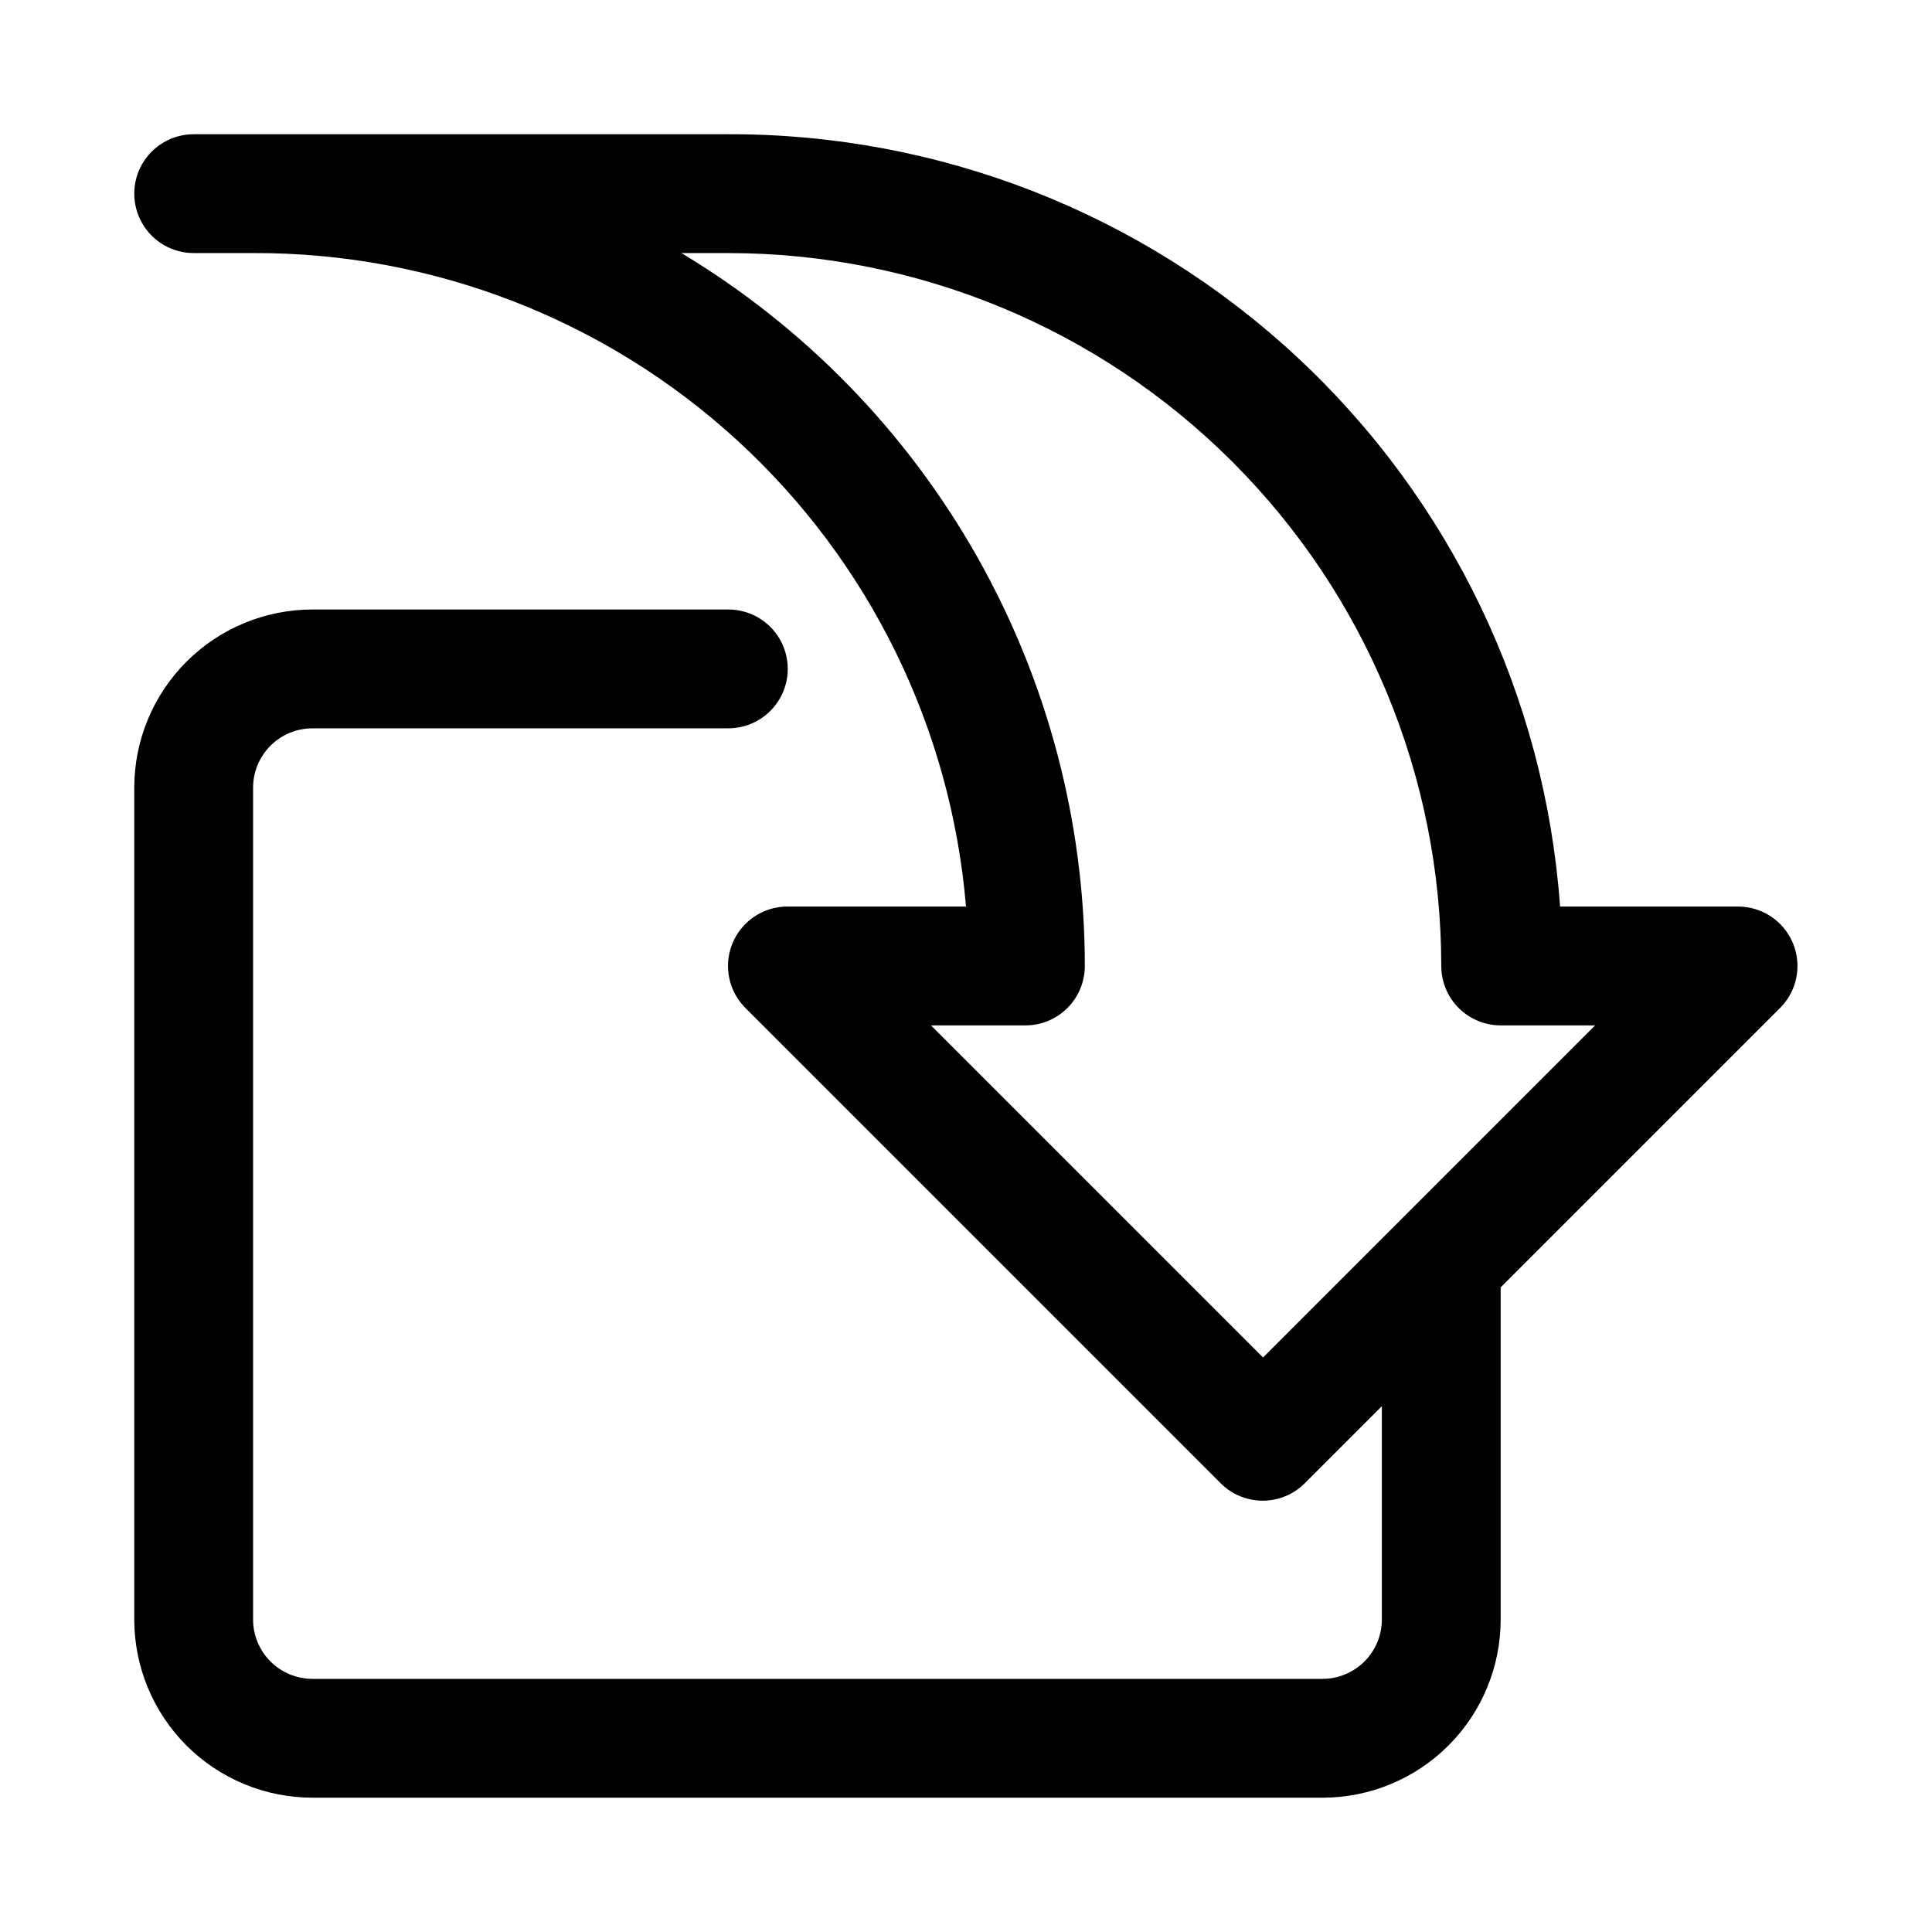
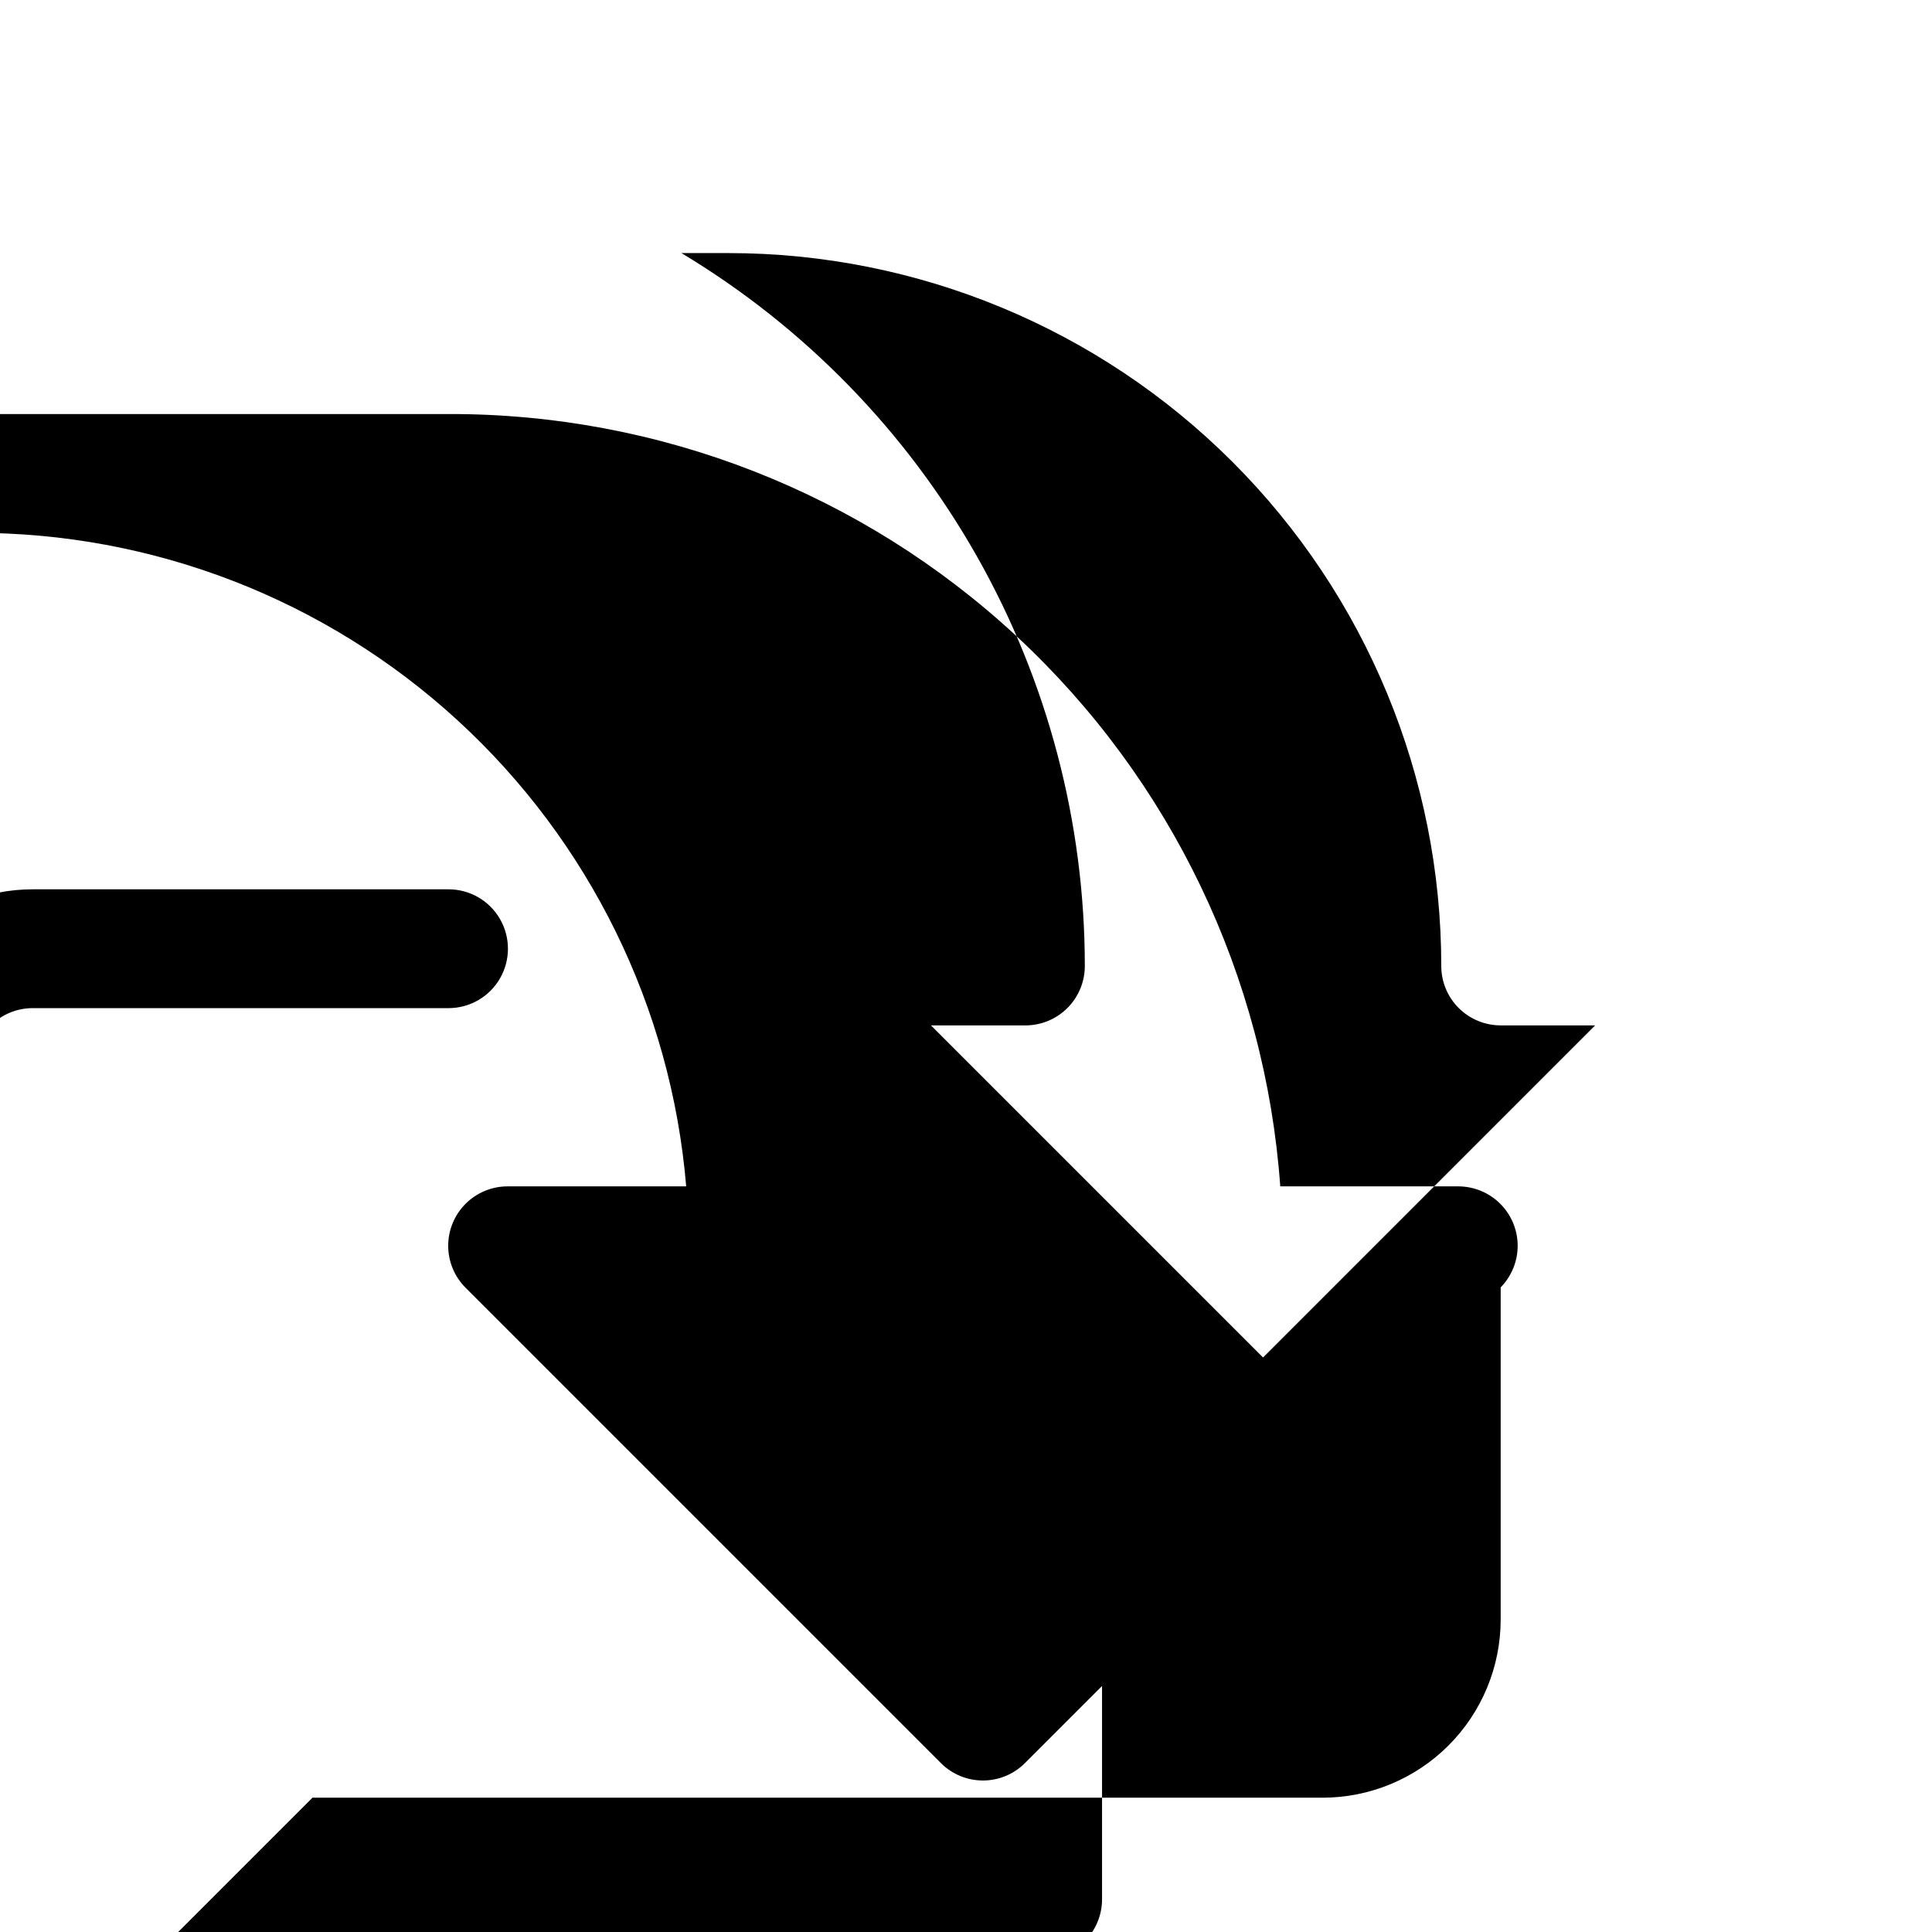
<svg xmlns="http://www.w3.org/2000/svg" fill="#000000" width="800px" height="800px" version="1.1" viewBox="144 144 512 512">
-   <path d="m226.81 620.41h267.65c12.527 0 24.543-4.977 33.398-13.832 8.859-8.859 13.836-20.871 13.836-33.398v-88.012l74.156-74.156-0.004 0.004c2.906-2.965 4.523-6.953 4.504-11.105-0.023-4.148-1.684-8.121-4.621-11.055-2.934-2.934-6.91-4.586-11.059-4.606h-47.234c-3.984-55.688-28.957-107.79-69.871-145.78-40.91-37.988-94.715-59.039-150.54-58.895h-141.7c-5.625 0-10.82 3-13.633 7.871s-2.812 10.875 0 15.746c2.812 4.871 8.008 7.871 13.633 7.871h15.746c47.496-0.164 93.309 17.562 128.32 49.656s56.648 76.199 60.609 123.53h-47.234c-4.191-0.023-8.223 1.625-11.195 4.582-2.973 2.961-4.644 6.981-4.641 11.176 0.004 4.191 1.68 8.211 4.66 11.164l125.95 125.95h-0.004c2.953 2.934 6.941 4.578 11.102 4.578s8.148-1.645 11.098-4.578l20.469-20.469v56.523c0 4.176-1.66 8.18-4.613 11.133-2.949 2.953-6.957 4.609-11.133 4.609h-267.65c-4.176 0-8.18-1.656-11.133-4.609-2.949-2.953-4.609-6.957-4.609-11.133v-220.42c0-4.176 1.66-8.18 4.609-11.133 2.953-2.953 6.957-4.609 11.133-4.609h110.21c5.625 0 10.82-3 13.633-7.875 2.812-4.871 2.812-10.871 0-15.742s-8.008-7.871-13.633-7.871h-110.21c-12.523 0-24.539 4.977-33.398 13.832-8.855 8.859-13.832 20.871-13.832 33.398v220.42c0 12.527 4.977 24.539 13.832 33.398 8.859 8.855 20.875 13.832 33.398 13.832zm251.91-116.66-88.008-88.008h25.031c4.176 0 8.18-1.66 11.133-4.609 2.953-2.953 4.613-6.957 4.613-11.133-0.004-38.039-9.848-75.43-28.582-108.54-18.734-33.105-45.715-60.801-78.32-80.391h12.438c50.105 0 98.16 19.906 133.59 55.336 35.434 35.43 55.336 83.484 55.336 133.59 0 4.176 1.66 8.18 4.613 11.133 2.953 2.949 6.957 4.609 11.133 4.609h25.031z" />
+   <path d="m226.81 620.41h267.65c12.527 0 24.543-4.977 33.398-13.832 8.859-8.859 13.836-20.871 13.836-33.398v-88.012c2.906-2.965 4.523-6.953 4.504-11.105-0.023-4.148-1.684-8.121-4.621-11.055-2.934-2.934-6.91-4.586-11.059-4.606h-47.234c-3.984-55.688-28.957-107.79-69.871-145.78-40.91-37.988-94.715-59.039-150.54-58.895h-141.7c-5.625 0-10.82 3-13.633 7.871s-2.812 10.875 0 15.746c2.812 4.871 8.008 7.871 13.633 7.871h15.746c47.496-0.164 93.309 17.562 128.32 49.656s56.648 76.199 60.609 123.53h-47.234c-4.191-0.023-8.223 1.625-11.195 4.582-2.973 2.961-4.644 6.981-4.641 11.176 0.004 4.191 1.68 8.211 4.66 11.164l125.95 125.95h-0.004c2.953 2.934 6.941 4.578 11.102 4.578s8.148-1.645 11.098-4.578l20.469-20.469v56.523c0 4.176-1.66 8.18-4.613 11.133-2.949 2.953-6.957 4.609-11.133 4.609h-267.65c-4.176 0-8.18-1.656-11.133-4.609-2.949-2.953-4.609-6.957-4.609-11.133v-220.42c0-4.176 1.66-8.18 4.609-11.133 2.953-2.953 6.957-4.609 11.133-4.609h110.21c5.625 0 10.82-3 13.633-7.875 2.812-4.871 2.812-10.871 0-15.742s-8.008-7.871-13.633-7.871h-110.21c-12.523 0-24.539 4.977-33.398 13.832-8.855 8.859-13.832 20.871-13.832 33.398v220.42c0 12.527 4.977 24.539 13.832 33.398 8.859 8.855 20.875 13.832 33.398 13.832zm251.91-116.66-88.008-88.008h25.031c4.176 0 8.18-1.66 11.133-4.609 2.953-2.953 4.613-6.957 4.613-11.133-0.004-38.039-9.848-75.43-28.582-108.54-18.734-33.105-45.715-60.801-78.32-80.391h12.438c50.105 0 98.16 19.906 133.59 55.336 35.434 35.43 55.336 83.484 55.336 133.59 0 4.176 1.66 8.18 4.613 11.133 2.953 2.949 6.957 4.609 11.133 4.609h25.031z" />
</svg>